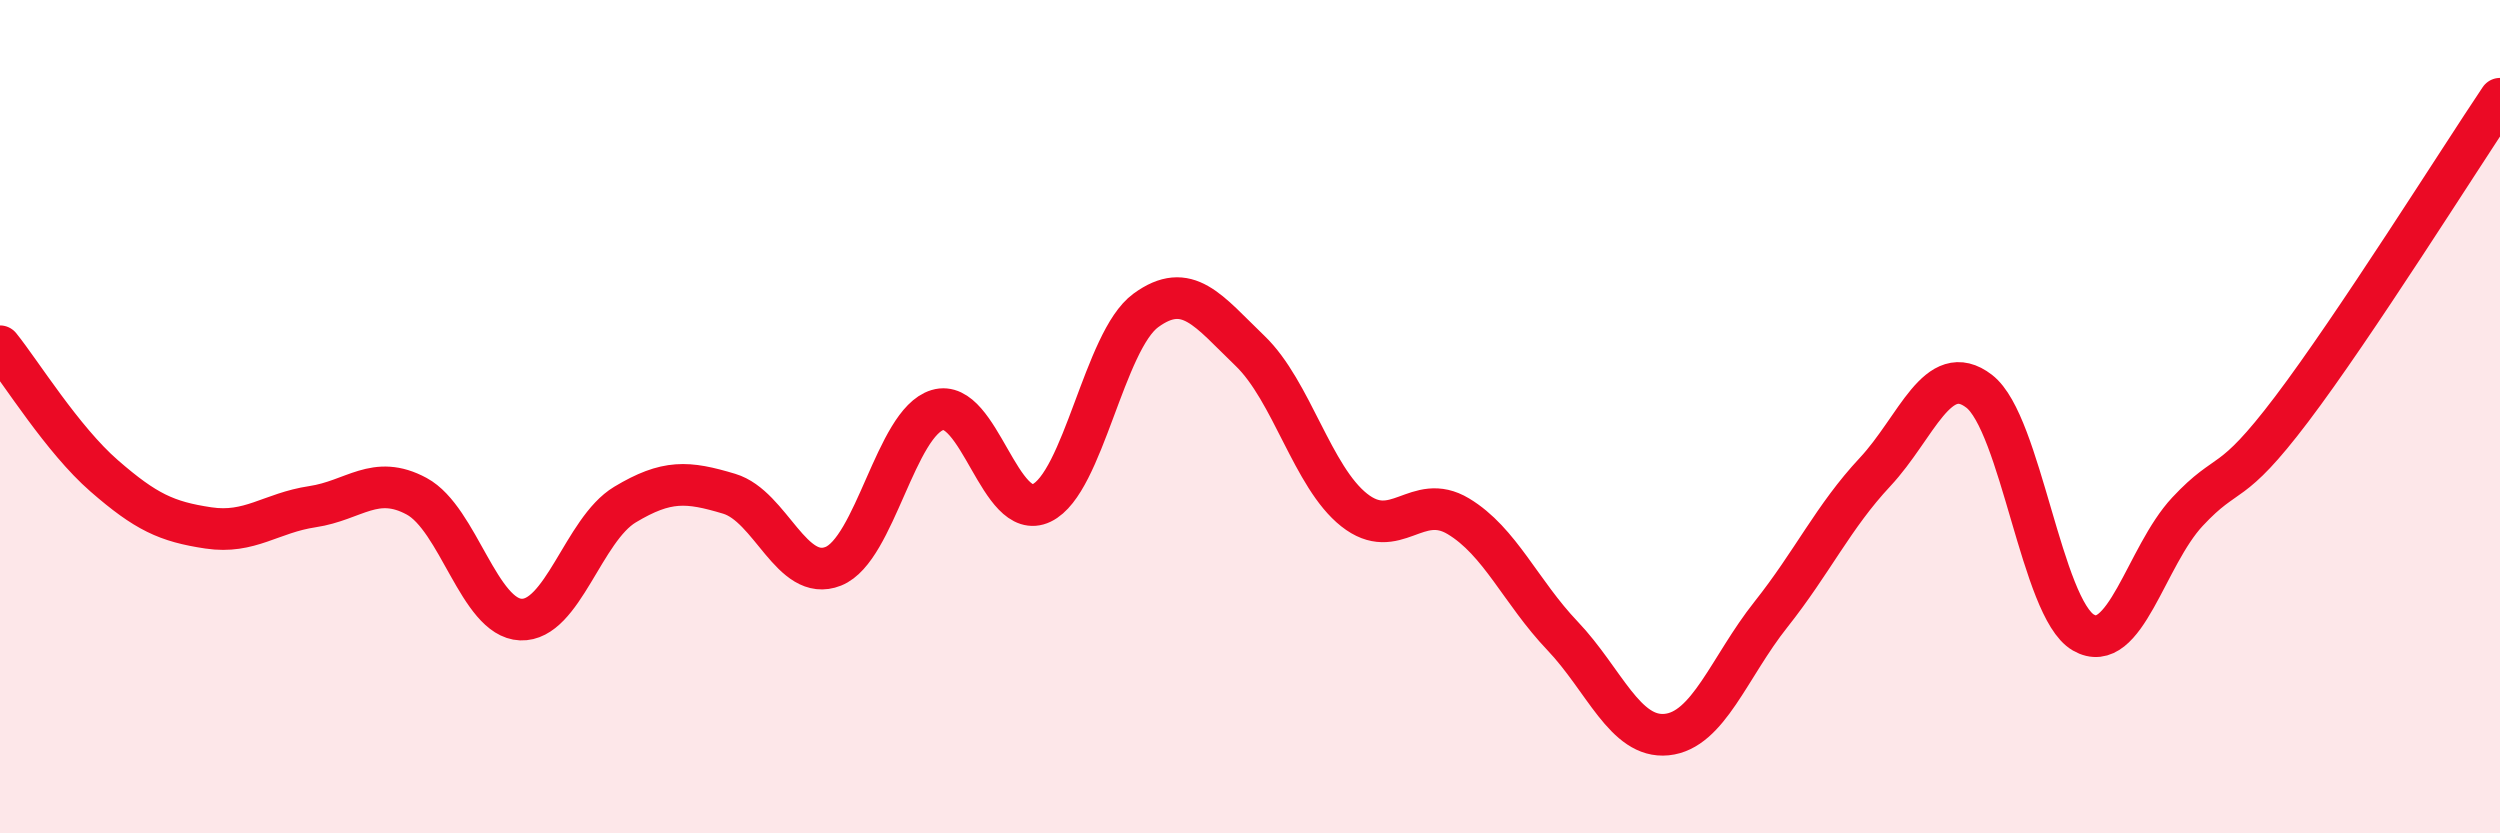
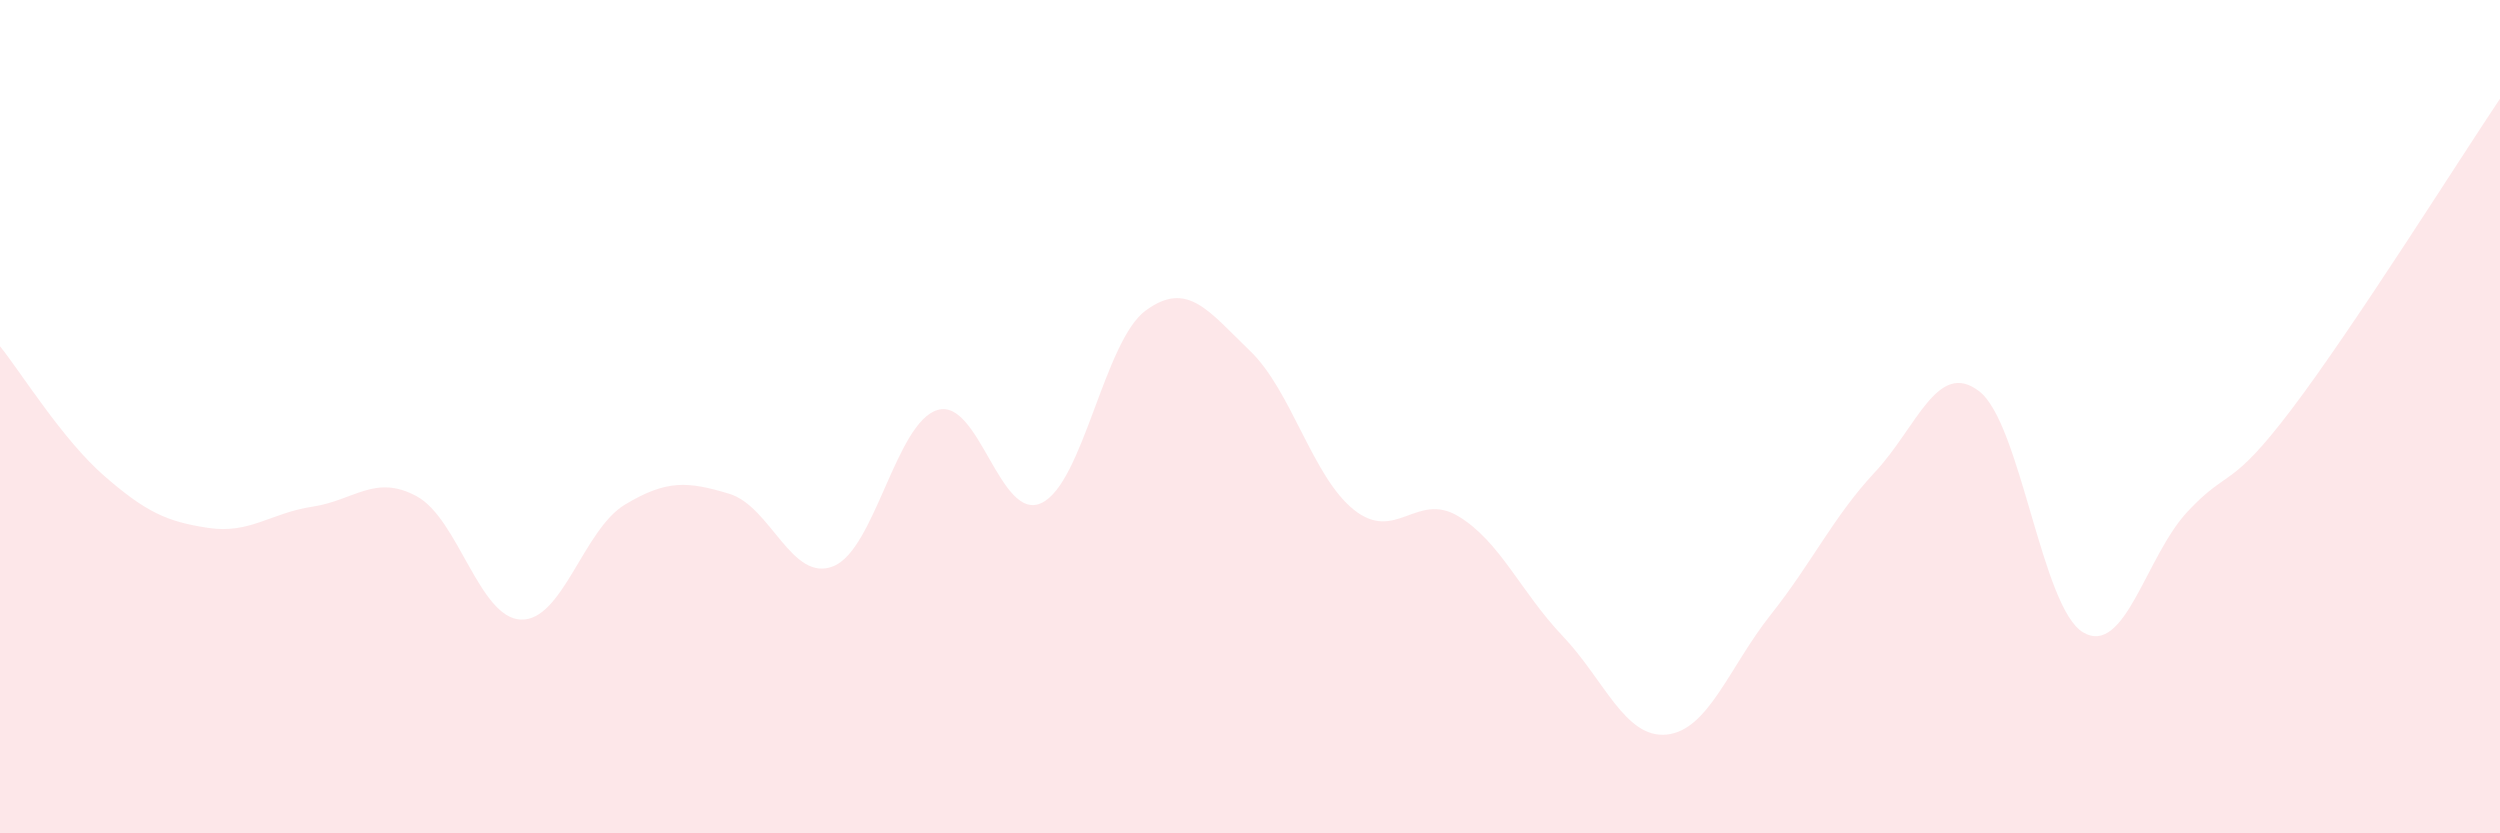
<svg xmlns="http://www.w3.org/2000/svg" width="60" height="20" viewBox="0 0 60 20">
  <path d="M 0,8.31 C 0.5,8.93 1.5,10.55 2.5,11.42 C 3.5,12.29 4,12.52 5,12.67 C 6,12.82 6.5,12.31 7.5,12.16 C 8.5,12.01 9,11.37 10,11.91 C 11,12.45 11.5,14.83 12.5,14.87 C 13.5,14.91 14,12.71 15,12.11 C 16,11.51 16.5,11.55 17.5,11.85 C 18.5,12.15 19,13.99 20,13.59 C 21,13.19 21.5,10.14 22.5,9.84 C 23.5,9.54 24,12.55 25,12.07 C 26,11.59 26.5,8.18 27.5,7.45 C 28.5,6.72 29,7.46 30,8.42 C 31,9.38 31.5,11.45 32.5,12.24 C 33.5,13.03 34,11.79 35,12.39 C 36,12.99 36.5,14.21 37.5,15.26 C 38.5,16.31 39,17.73 40,17.63 C 41,17.53 41.5,16.01 42.5,14.75 C 43.5,13.49 44,12.4 45,11.33 C 46,10.26 46.5,8.62 47.5,9.39 C 48.5,10.16 49,14.6 50,15.18 C 51,15.76 51.5,13.35 52.5,12.28 C 53.5,11.21 53.5,11.8 55,9.82 C 56.5,7.84 59,3.86 60,2.37L60 20L0 20Z" fill="#EB0A25" opacity="0.1" stroke-linecap="round" stroke-linejoin="round" />
-   <path d="M 0,8.31 C 0.5,8.93 1.5,10.55 2.5,11.42 C 3.5,12.29 4,12.52 5,12.67 C 6,12.82 6.5,12.31 7.5,12.16 C 8.5,12.01 9,11.37 10,11.91 C 11,12.45 11.5,14.83 12.5,14.87 C 13.5,14.91 14,12.71 15,12.11 C 16,11.51 16.5,11.55 17.5,11.85 C 18.5,12.15 19,13.99 20,13.59 C 21,13.19 21.5,10.14 22.5,9.84 C 23.5,9.54 24,12.55 25,12.07 C 26,11.59 26.5,8.18 27.5,7.45 C 28.5,6.72 29,7.46 30,8.42 C 31,9.38 31.5,11.45 32.5,12.24 C 33.5,13.03 34,11.79 35,12.39 C 36,12.99 36.5,14.21 37.5,15.26 C 38.5,16.31 39,17.73 40,17.63 C 41,17.53 41.5,16.01 42.5,14.75 C 43.5,13.49 44,12.4 45,11.33 C 46,10.26 46.5,8.62 47.5,9.39 C 48.5,10.16 49,14.6 50,15.18 C 51,15.76 51.5,13.35 52.5,12.28 C 53.5,11.21 53.5,11.8 55,9.82 C 56.5,7.84 59,3.86 60,2.37" stroke="#EB0A25" stroke-width="1" fill="none" stroke-linecap="round" stroke-linejoin="round" />
</svg>